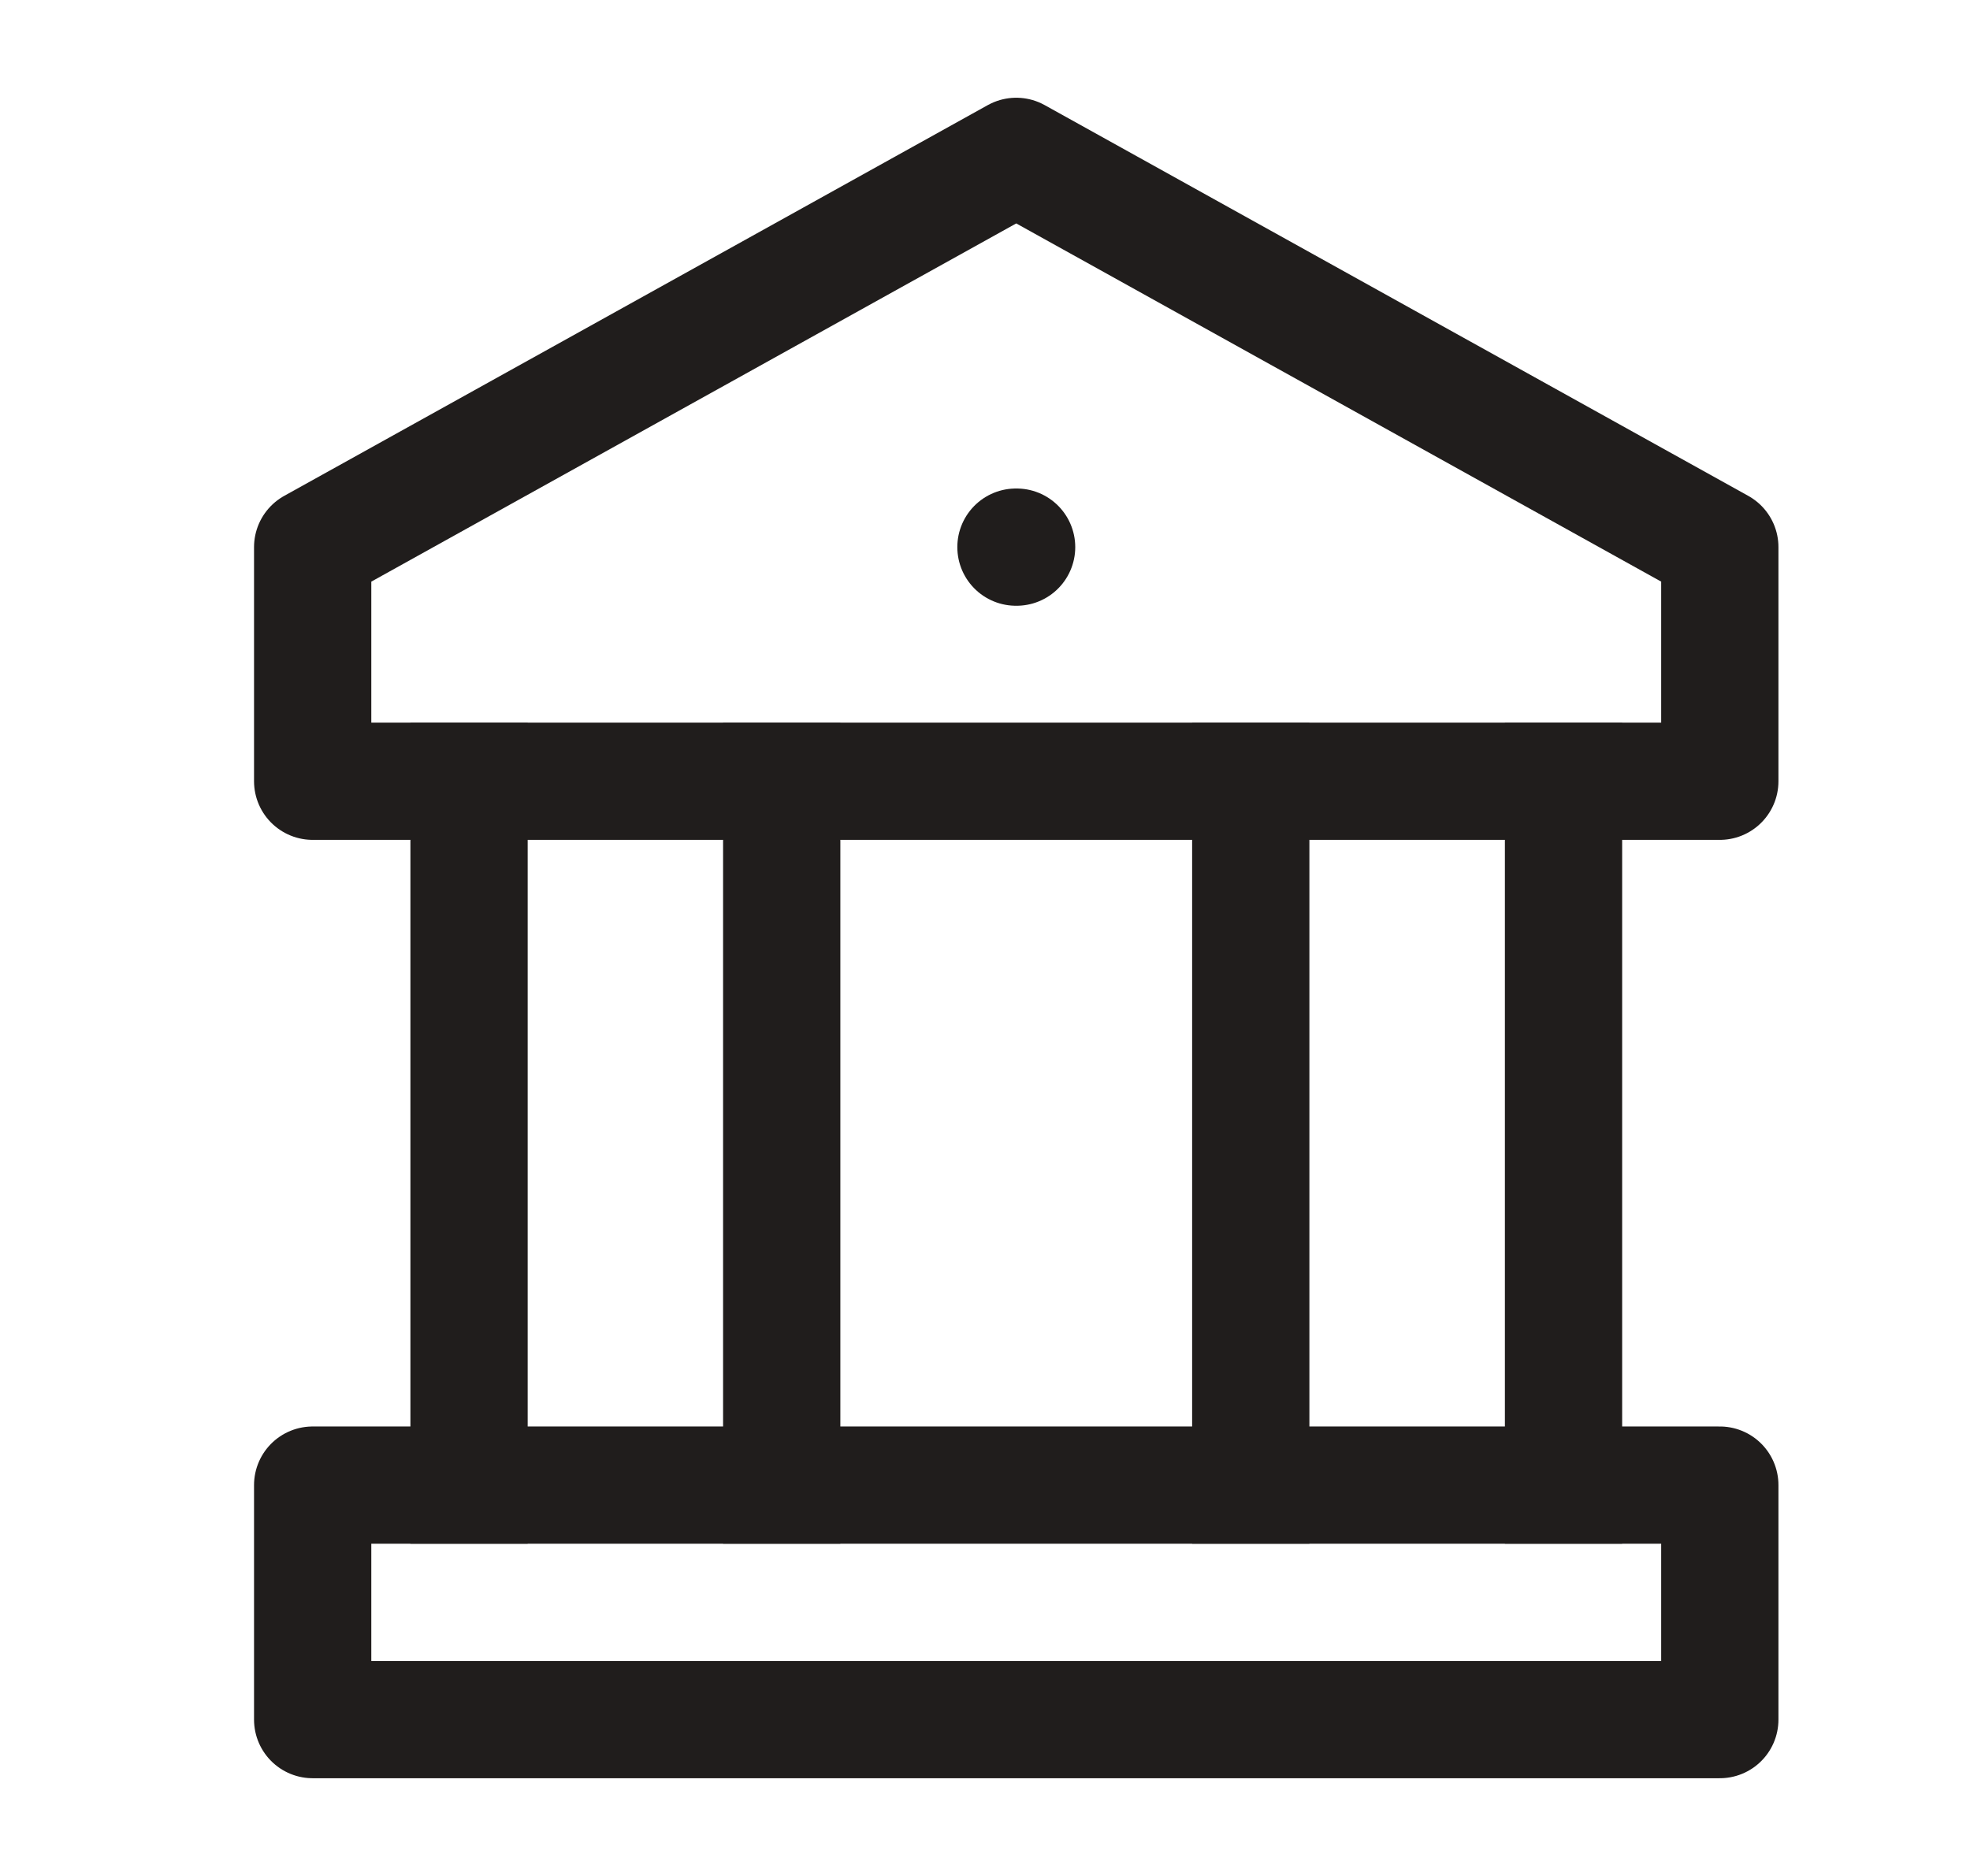
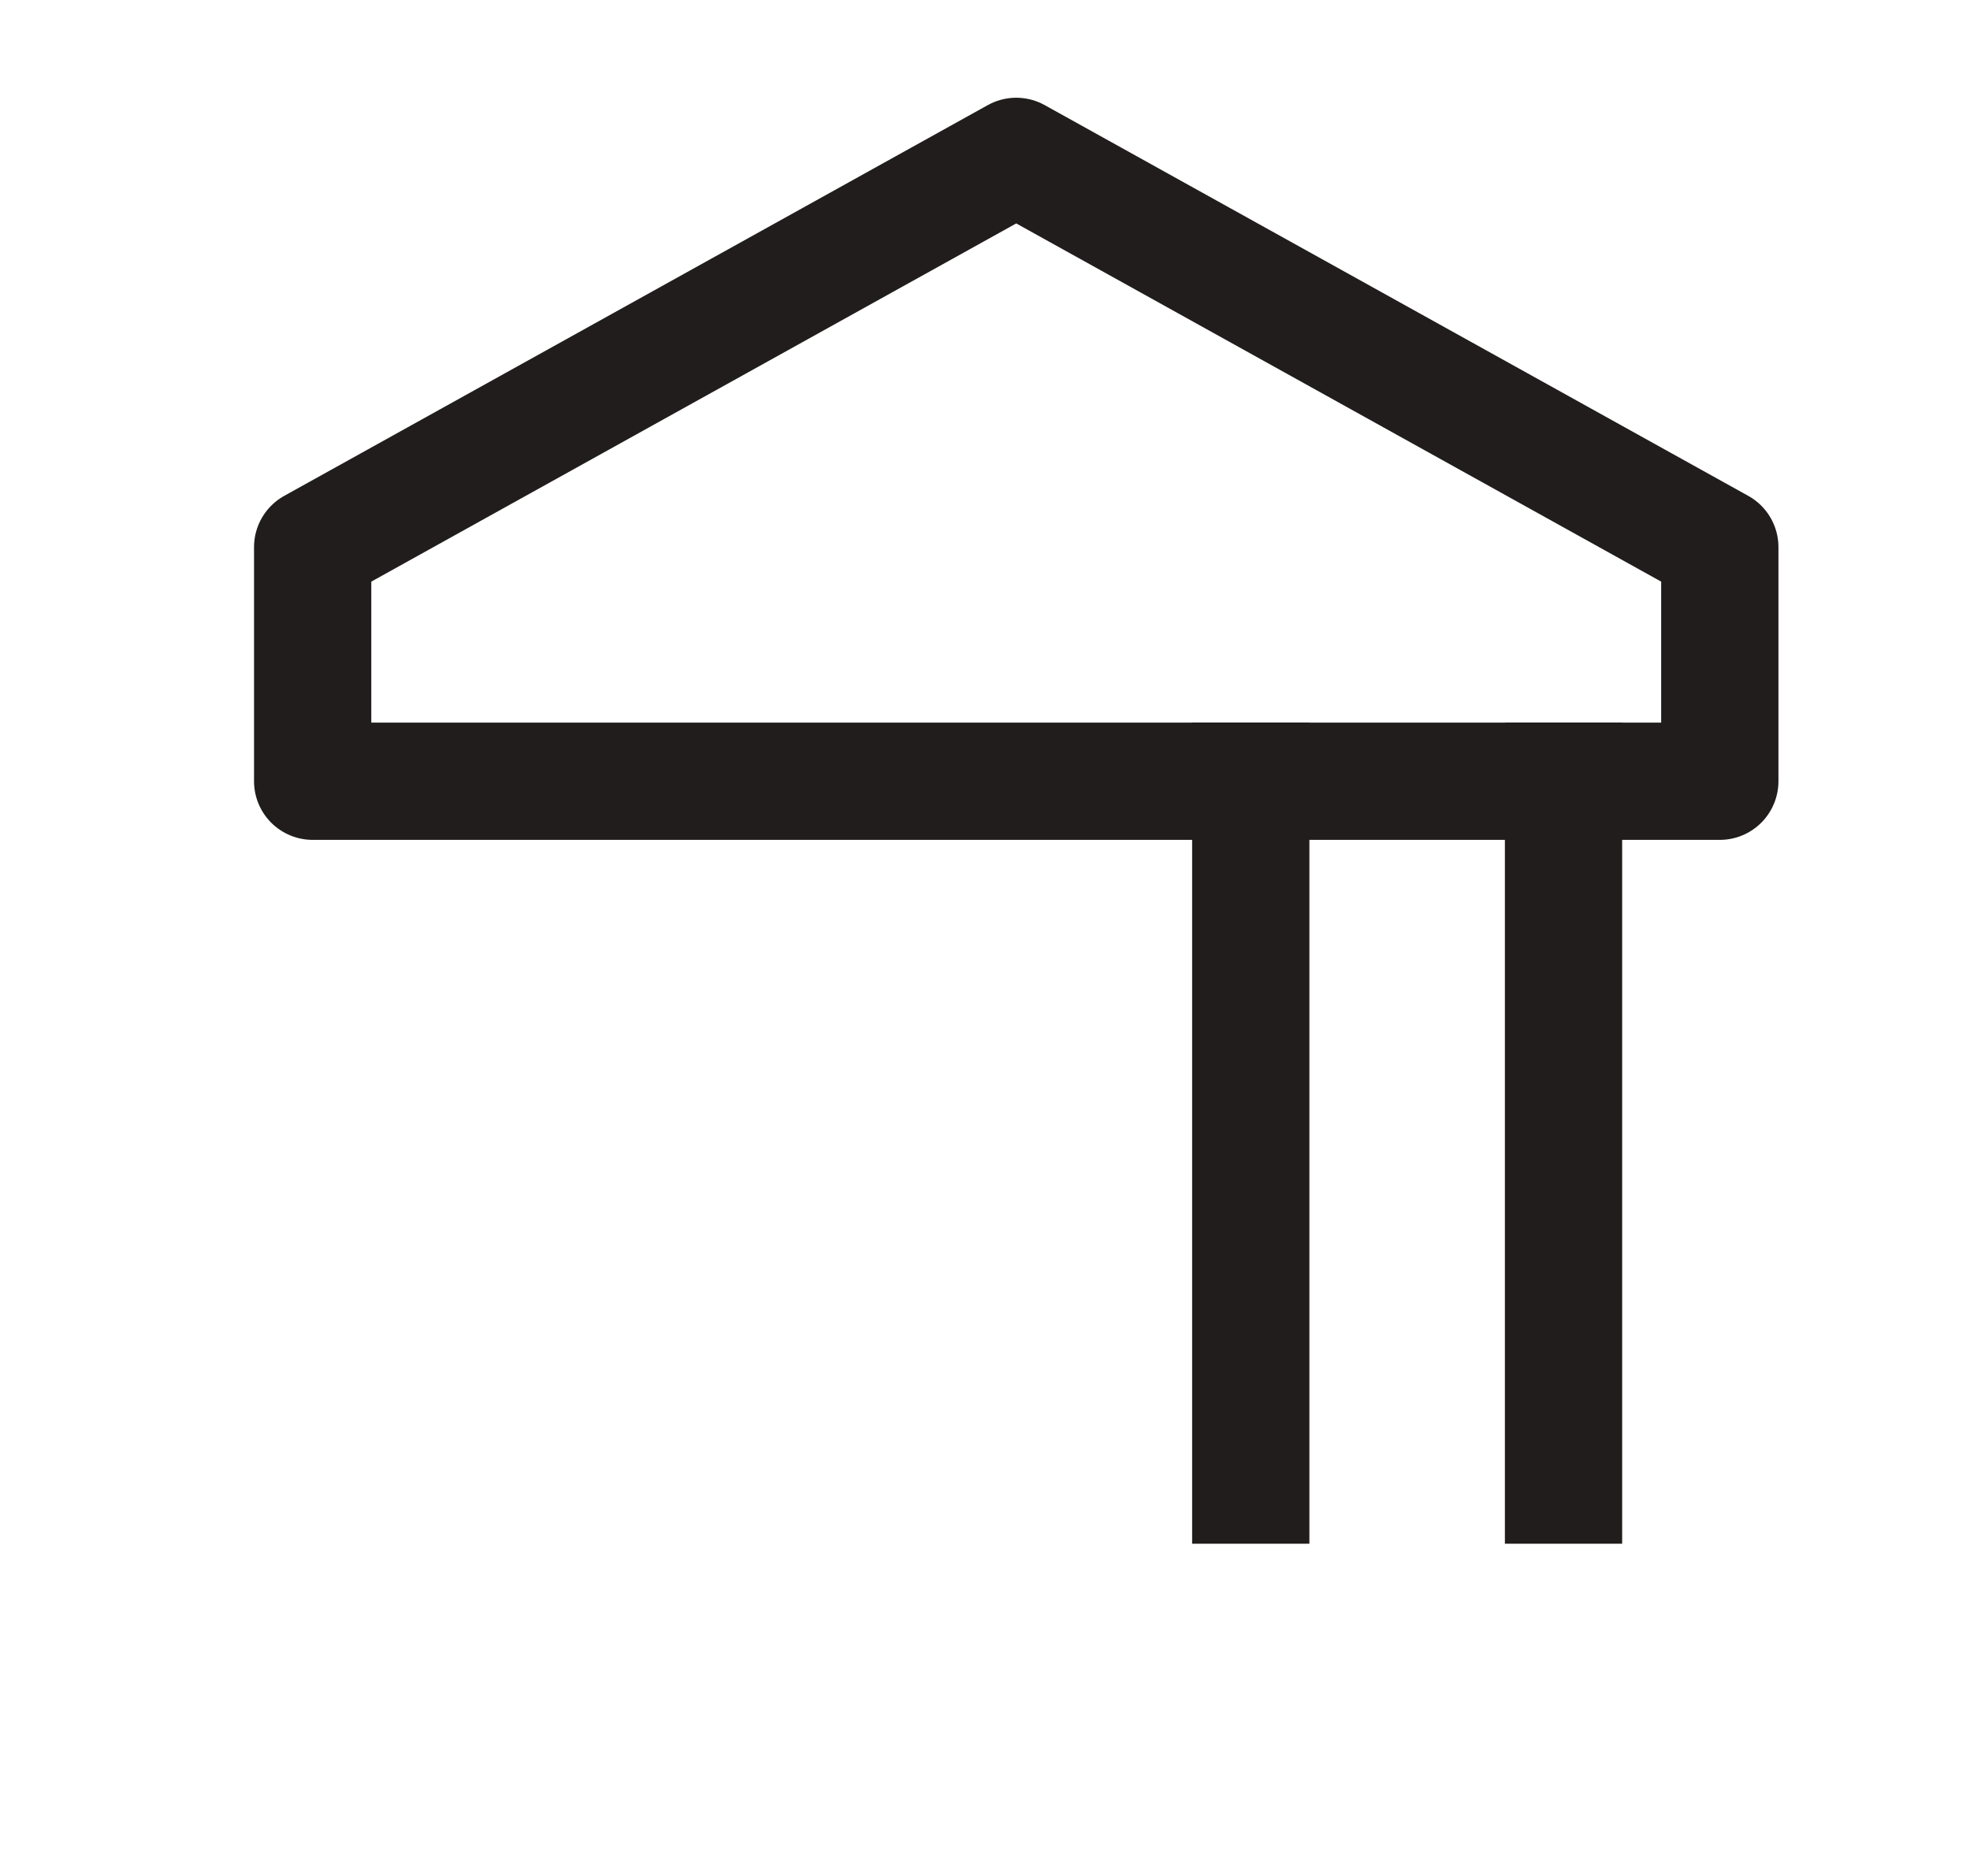
<svg xmlns="http://www.w3.org/2000/svg" width="21" height="20" viewBox="0 0 21 20" fill="none">
-   <path d="M10.83 5.833H10.837" stroke="#201D1C" stroke-width="1.25" stroke-linecap="round" stroke-linejoin="round" />
-   <path d="M5 8.329V15.833M8.333 8.329V15.833" stroke="#201D1C" stroke-width="1.25" stroke-linecap="square" stroke-linejoin="round" />
  <path d="M13.333 8.329V15.833M16.667 8.329V15.833" stroke="#201D1C" stroke-width="1.25" stroke-linecap="square" stroke-linejoin="round" />
-   <path d="M18.333 15.833H3.333L3.333 18.333H18.333V15.833Z" stroke="#201D1C" stroke-width="1.25" stroke-linecap="square" stroke-linejoin="round" />
  <path d="M3.333 5.833L10.833 1.667L18.333 5.833V8.329H3.333V5.833Z" stroke="#201D1C" stroke-width="1.25" stroke-linejoin="round" />
</svg>